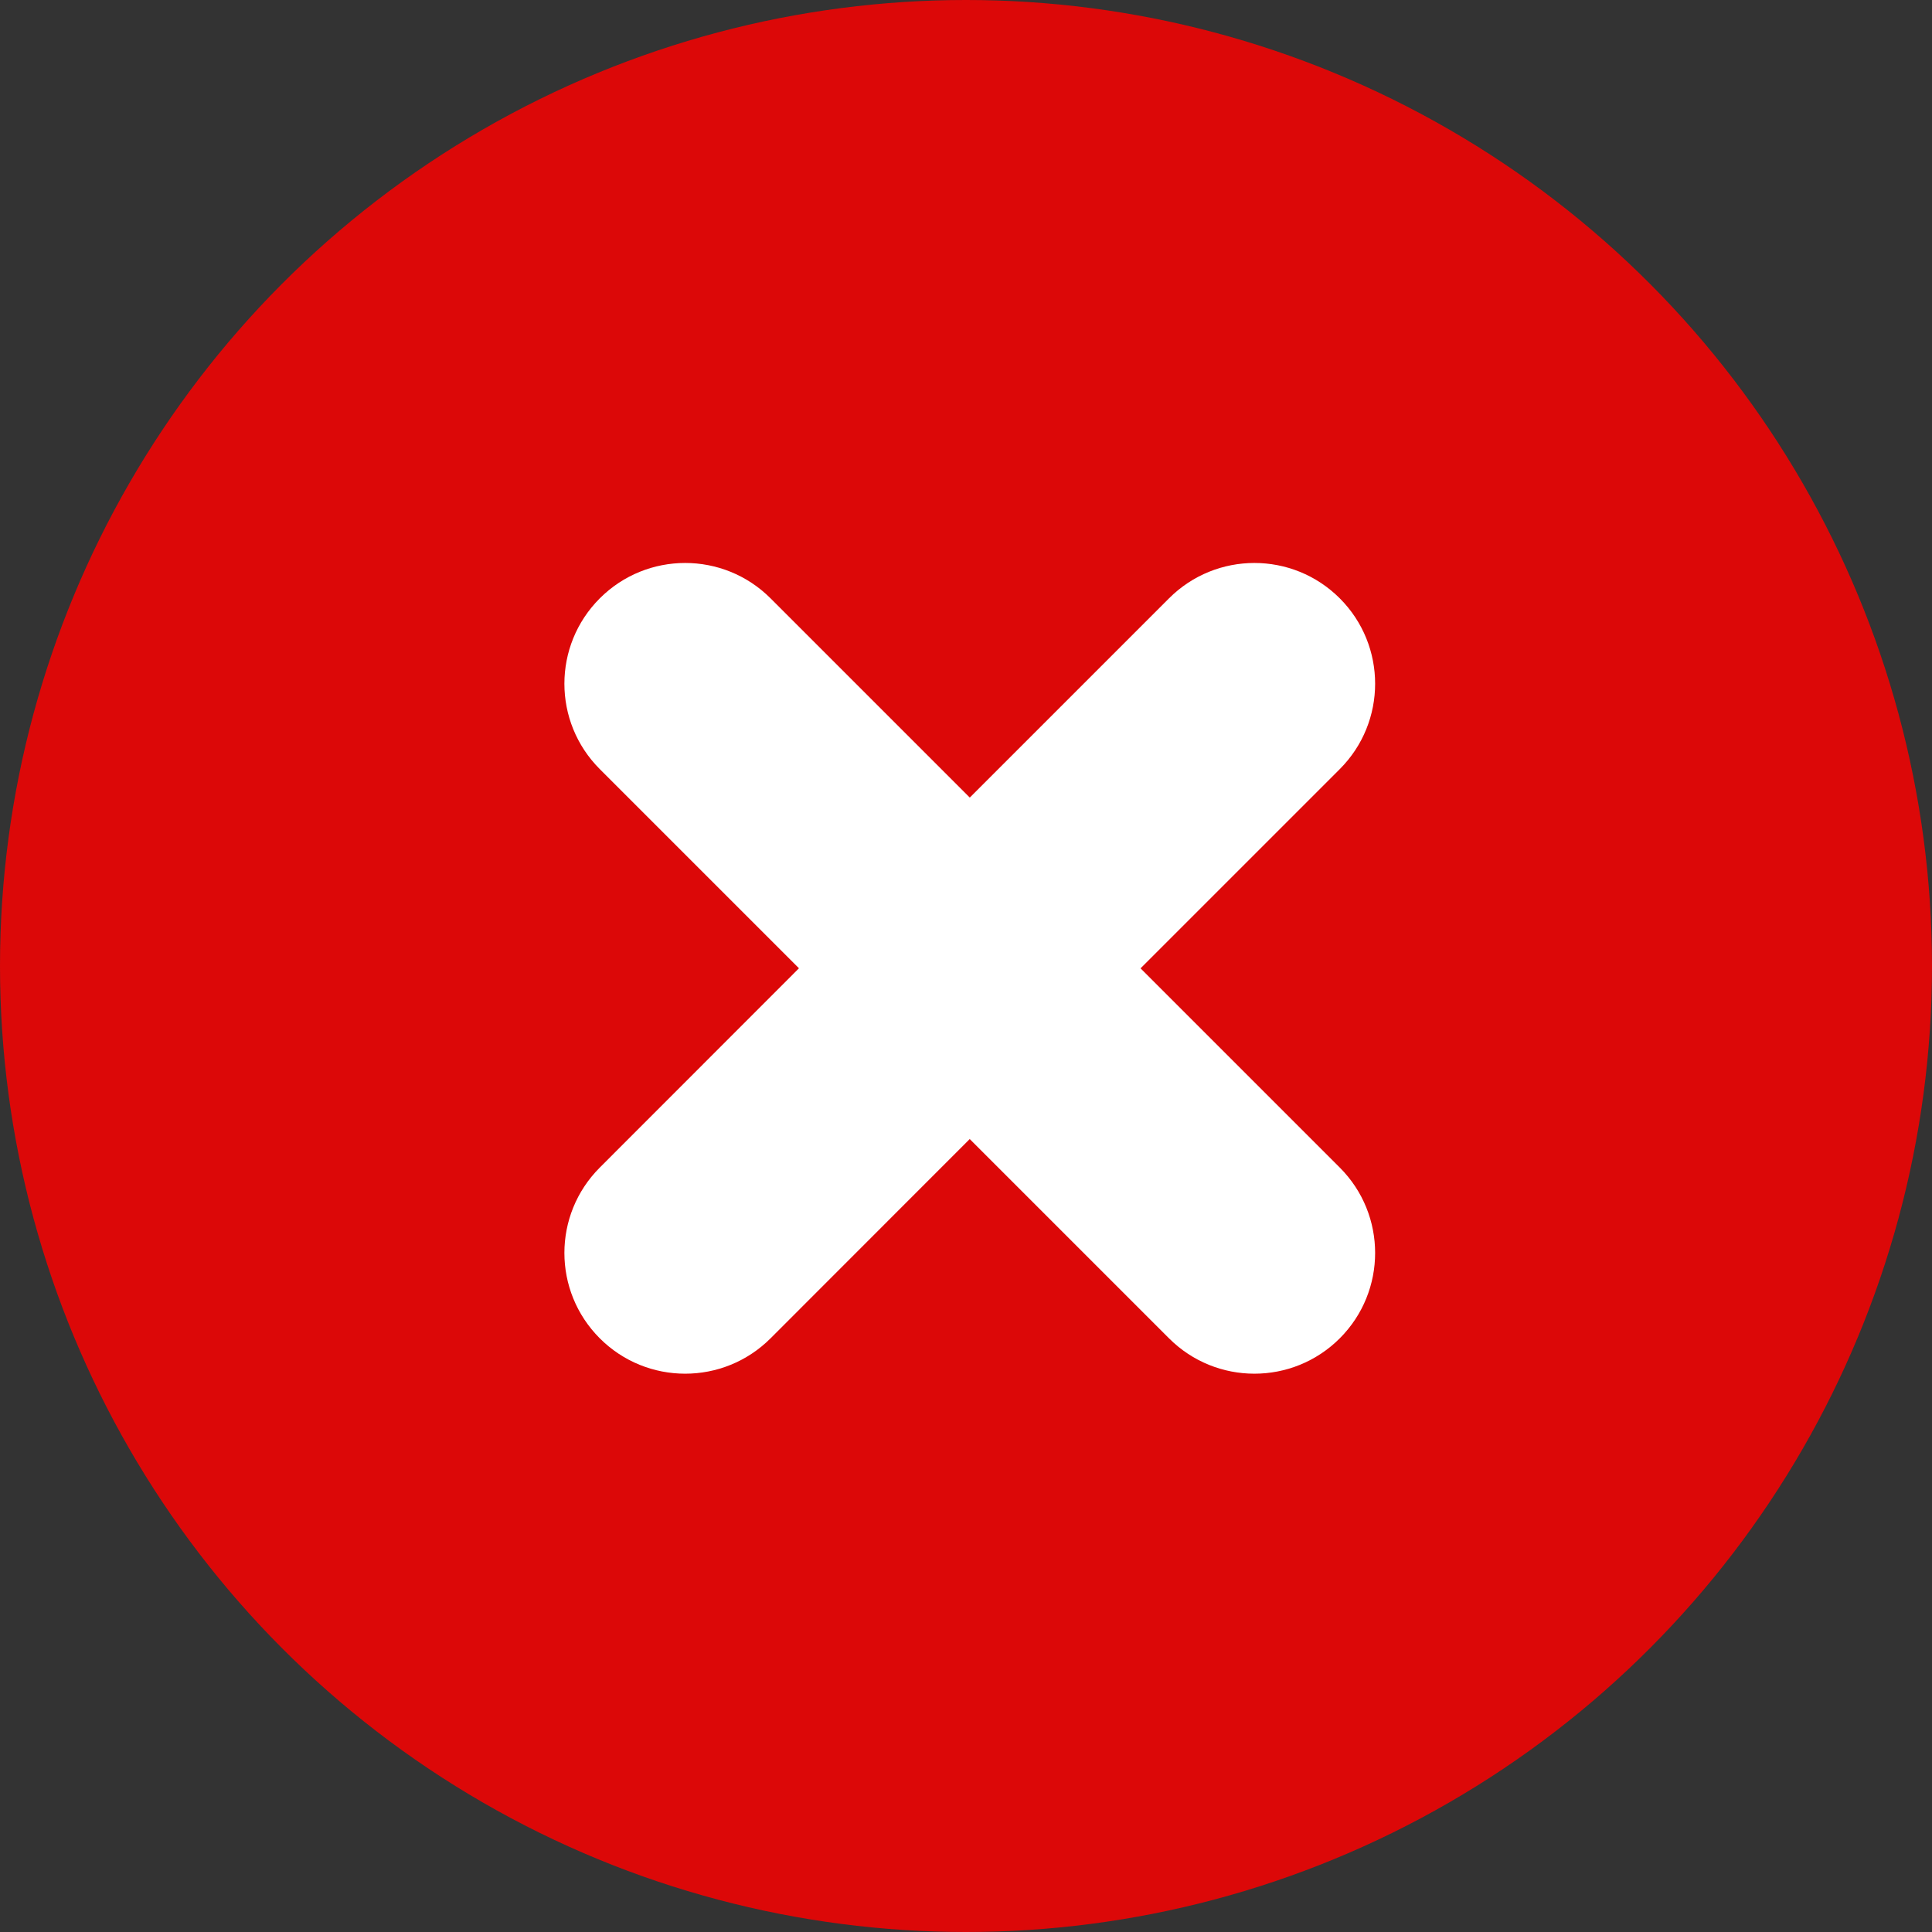
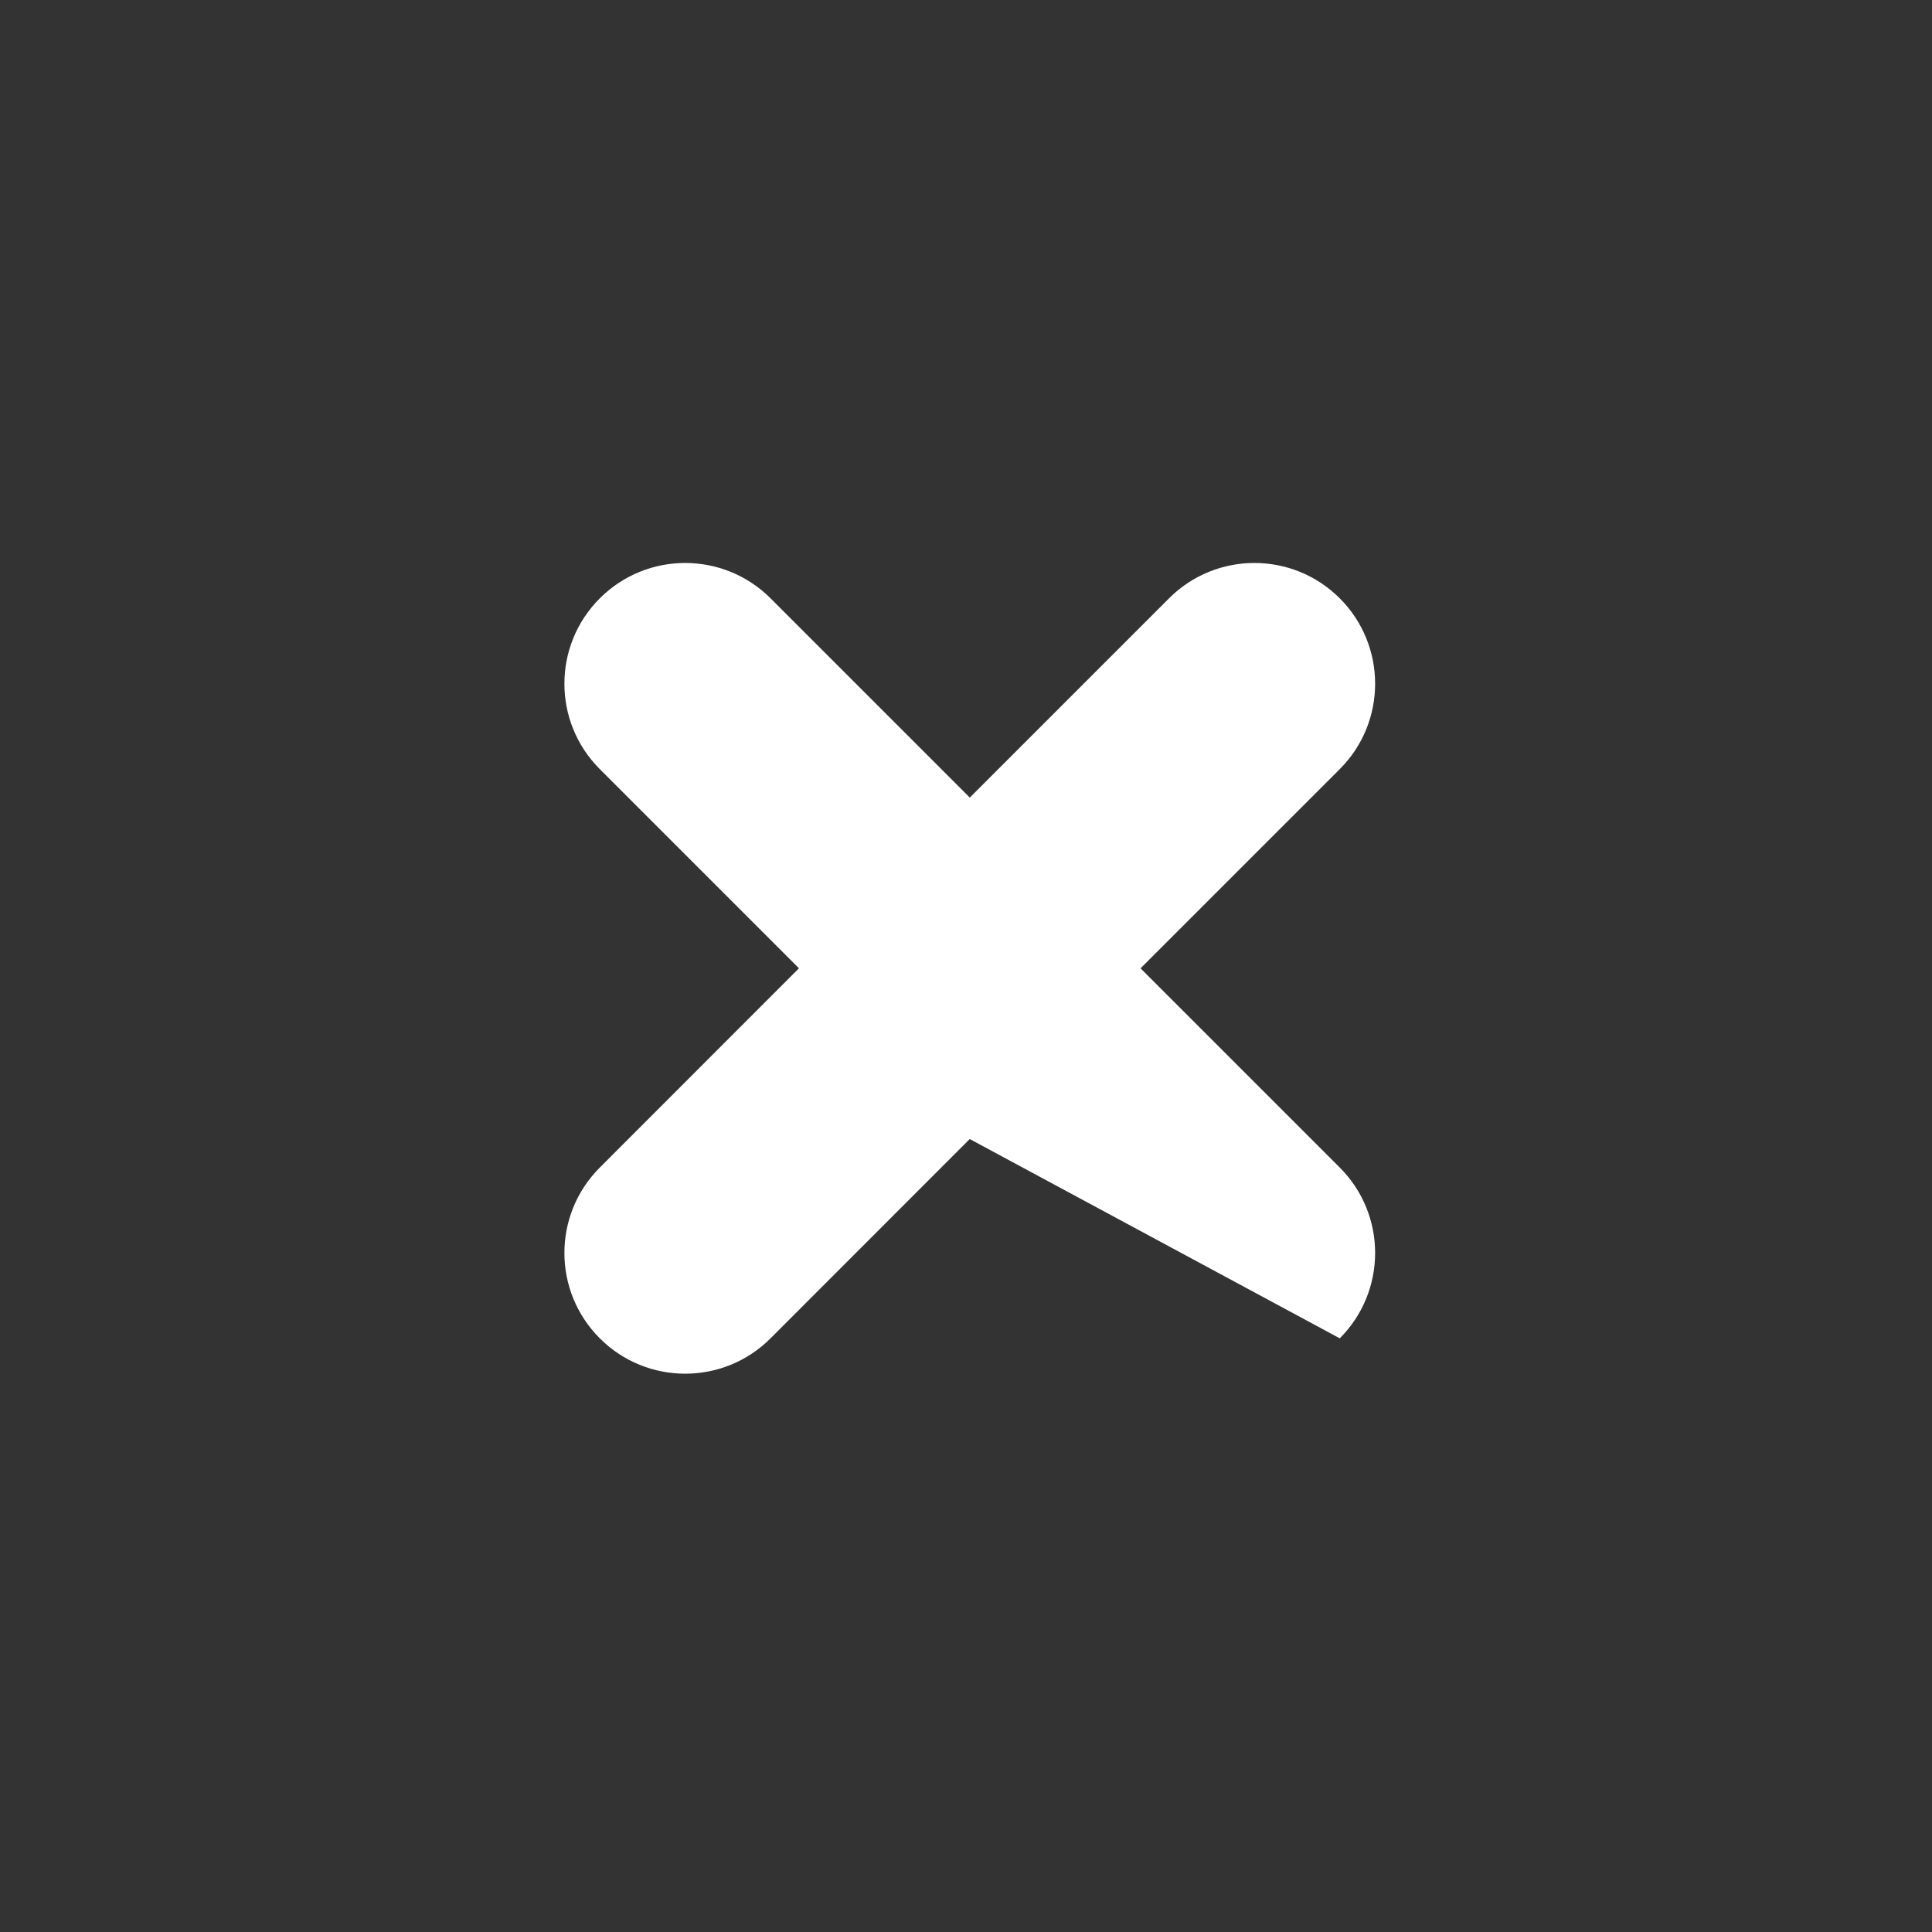
<svg xmlns="http://www.w3.org/2000/svg" width="24px" height="24px" viewBox="0 0 24 24" version="1.1">
  <rect x="0" y="0" width="24" height="24" fill="#333333" stroke="none" />
  <title>icons/medium/success toast</title>
  <g id="Symbols" stroke="none" stroke-width="1" fill="none" fill-rule="evenodd">
    <g id="messaging/error-" transform="translate(-18, -12)">
      <g id="Group" transform="translate(18, 12)">
-         <circle id="Oval-Copy-5" fill="#DC0808" cx="12" cy="12" r="12" />
-         <path d="M12.047,5.529 C12.875,5.529 13.547,6.2 13.547,7.029 L13.547,10.529 L17.047,10.529 C17.875,10.529 18.547,11.2 18.547,12.029 C18.547,12.857 17.875,13.529 17.047,13.529 L13.547,13.529 L13.547,17.029 C13.547,17.857 12.875,18.529 12.047,18.529 C11.218,18.529 10.547,17.857 10.547,17.029 L10.547,13.528 L7.047,13.529 C6.218,13.529 5.547,12.857 5.547,12.029 C5.547,11.2 6.218,10.529 7.047,10.529 L10.547,10.528 L10.547,7.029 C10.547,6.2 11.218,5.529 12.047,5.529 Z" id="Combined-Shape" fill="#FFFFFF" transform="translate(12.047, 12.029) rotate(-45) translate(-12.047, -12.029) " />
+         <path d="M12.047,5.529 C12.875,5.529 13.547,6.2 13.547,7.029 L13.547,10.529 L17.047,10.529 C17.875,10.529 18.547,11.2 18.547,12.029 C18.547,12.857 17.875,13.529 17.047,13.529 L13.547,13.529 L13.547,17.029 C13.547,17.857 12.875,18.529 12.047,18.529 L10.547,13.528 L7.047,13.529 C6.218,13.529 5.547,12.857 5.547,12.029 C5.547,11.2 6.218,10.529 7.047,10.529 L10.547,10.528 L10.547,7.029 C10.547,6.2 11.218,5.529 12.047,5.529 Z" id="Combined-Shape" fill="#FFFFFF" transform="translate(12.047, 12.029) rotate(-45) translate(-12.047, -12.029) " />
      </g>
    </g>
  </g>
</svg>